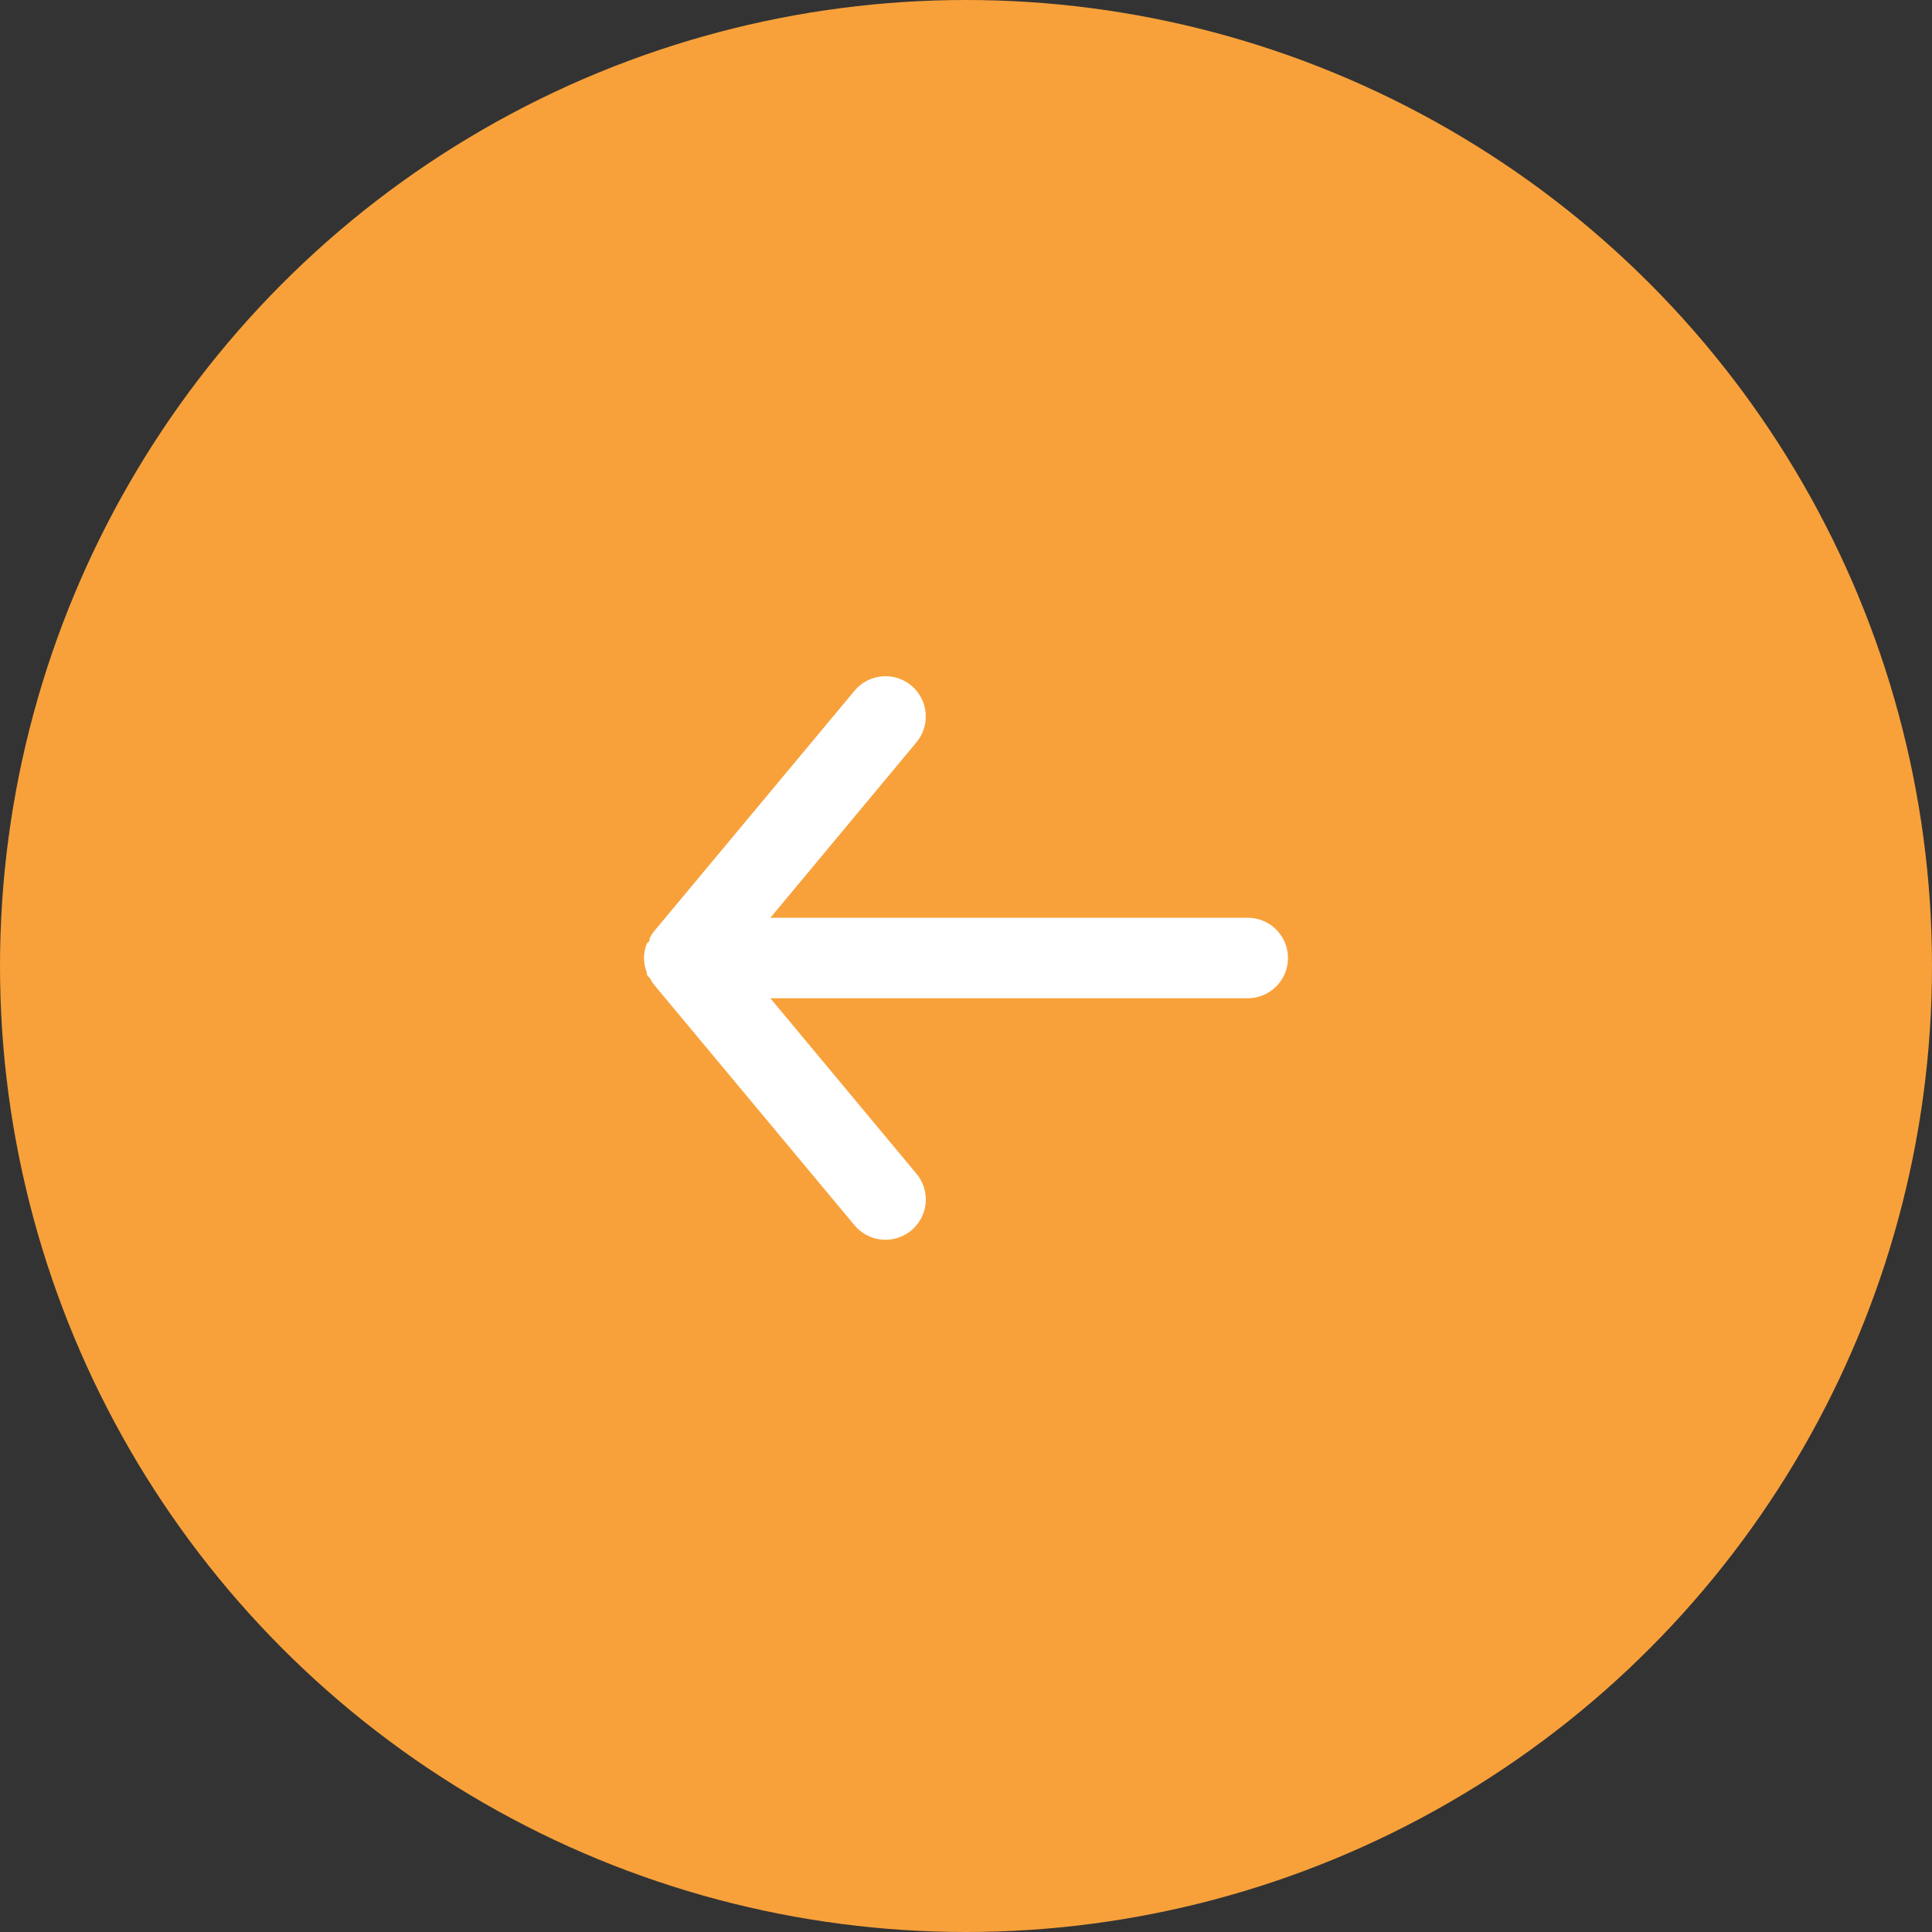
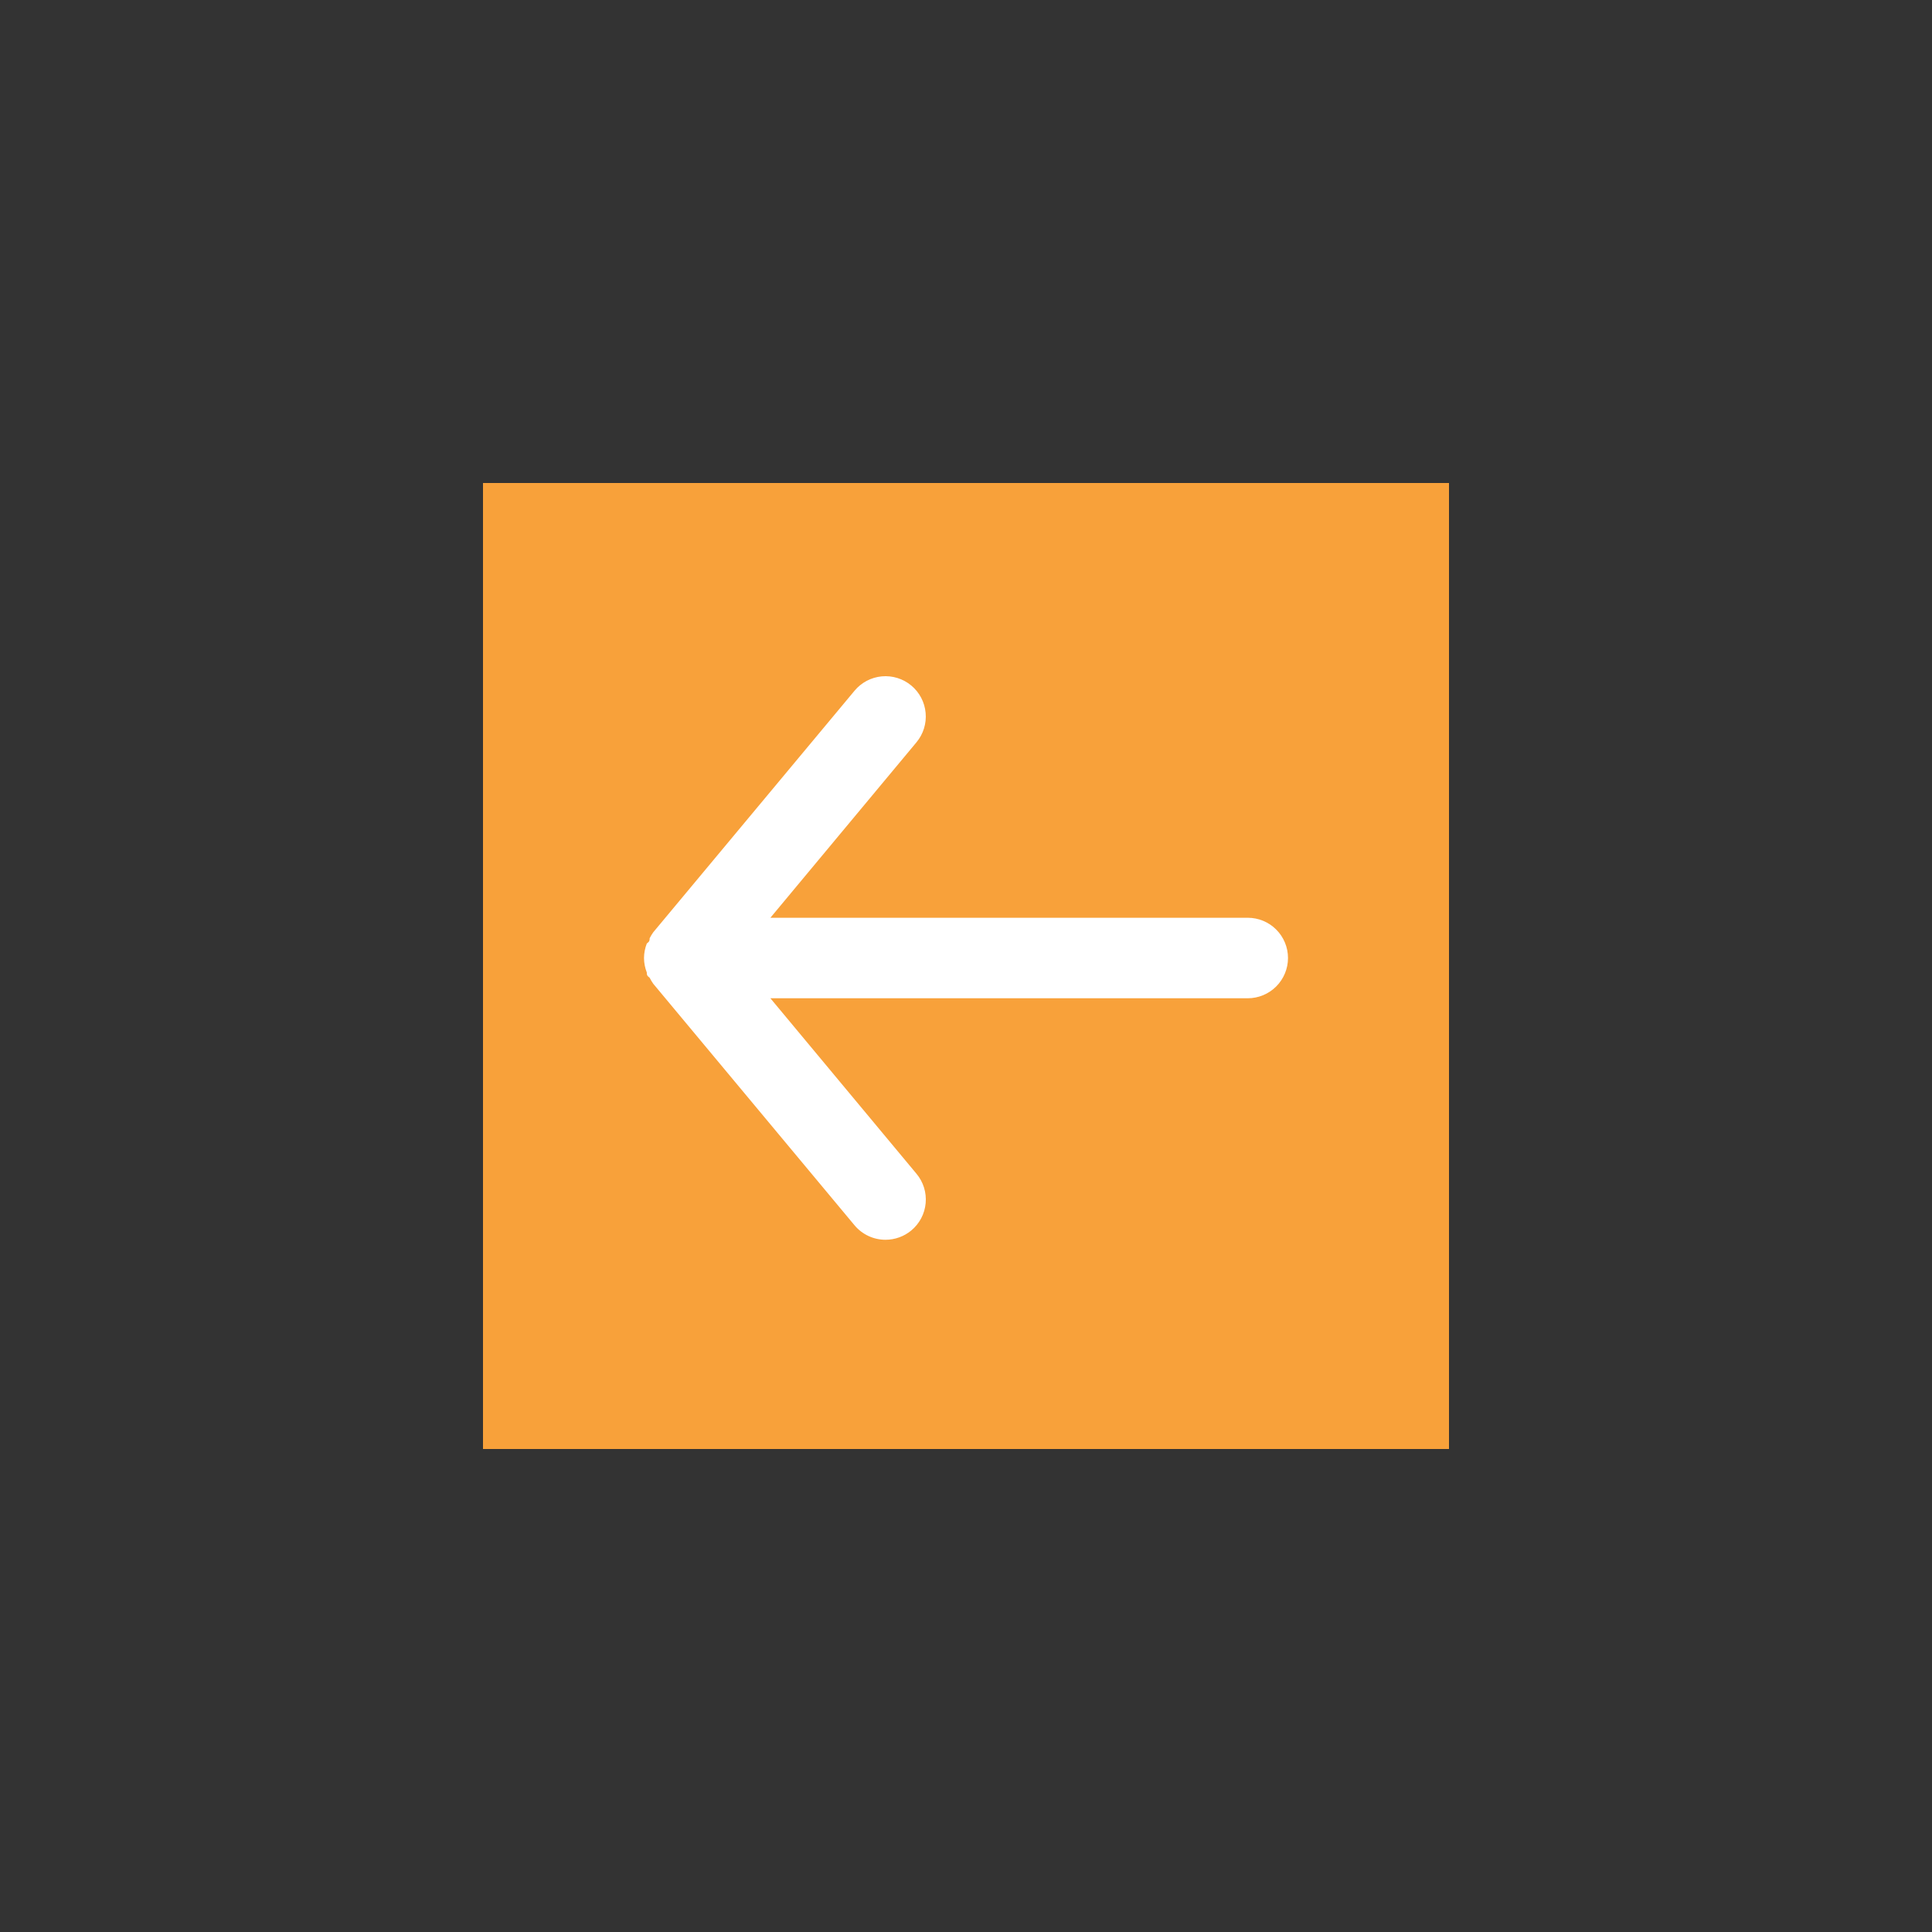
<svg xmlns="http://www.w3.org/2000/svg" width="60" height="60" viewBox="0 0 60 60" fill="none">
  <rect x="0" y="0" width="60" height="60" fill="#333333" stroke="none" />
-   <circle cx="30" cy="30" r="29" fill="#F8A13A" stroke="#F8A13A" stroke-width="2" />
  <rect width="30" height="30" transform="translate(15 15)" fill="#F8A13A" />
  <path d="M38.75 28.502H23.925L28.462 23.052C28.675 22.796 28.777 22.467 28.746 22.137C28.716 21.806 28.555 21.501 28.3 21.289C28.045 21.077 27.716 20.975 27.385 21.005C27.055 21.036 26.75 21.196 26.538 21.452L20.288 28.952C20.245 29.011 20.208 29.074 20.175 29.139C20.175 29.202 20.175 29.239 20.087 29.302C20.031 29.445 20.001 29.598 20 29.752C20.001 29.906 20.031 30.058 20.087 30.202C20.087 30.264 20.087 30.302 20.175 30.364C20.208 30.429 20.245 30.492 20.288 30.552L26.538 38.052C26.655 38.193 26.802 38.306 26.969 38.384C27.135 38.462 27.316 38.502 27.5 38.502C27.792 38.502 28.075 38.4 28.3 38.214C28.427 38.109 28.531 37.98 28.608 37.835C28.685 37.689 28.732 37.53 28.747 37.367C28.762 37.203 28.745 37.038 28.696 36.881C28.647 36.724 28.568 36.578 28.462 36.452L23.925 31.002H38.75C39.081 31.002 39.4 30.87 39.634 30.635C39.868 30.401 40 30.083 40 29.752C40 29.42 39.868 29.102 39.634 28.868C39.4 28.633 39.081 28.502 38.75 28.502Z" fill="white" />
</svg>